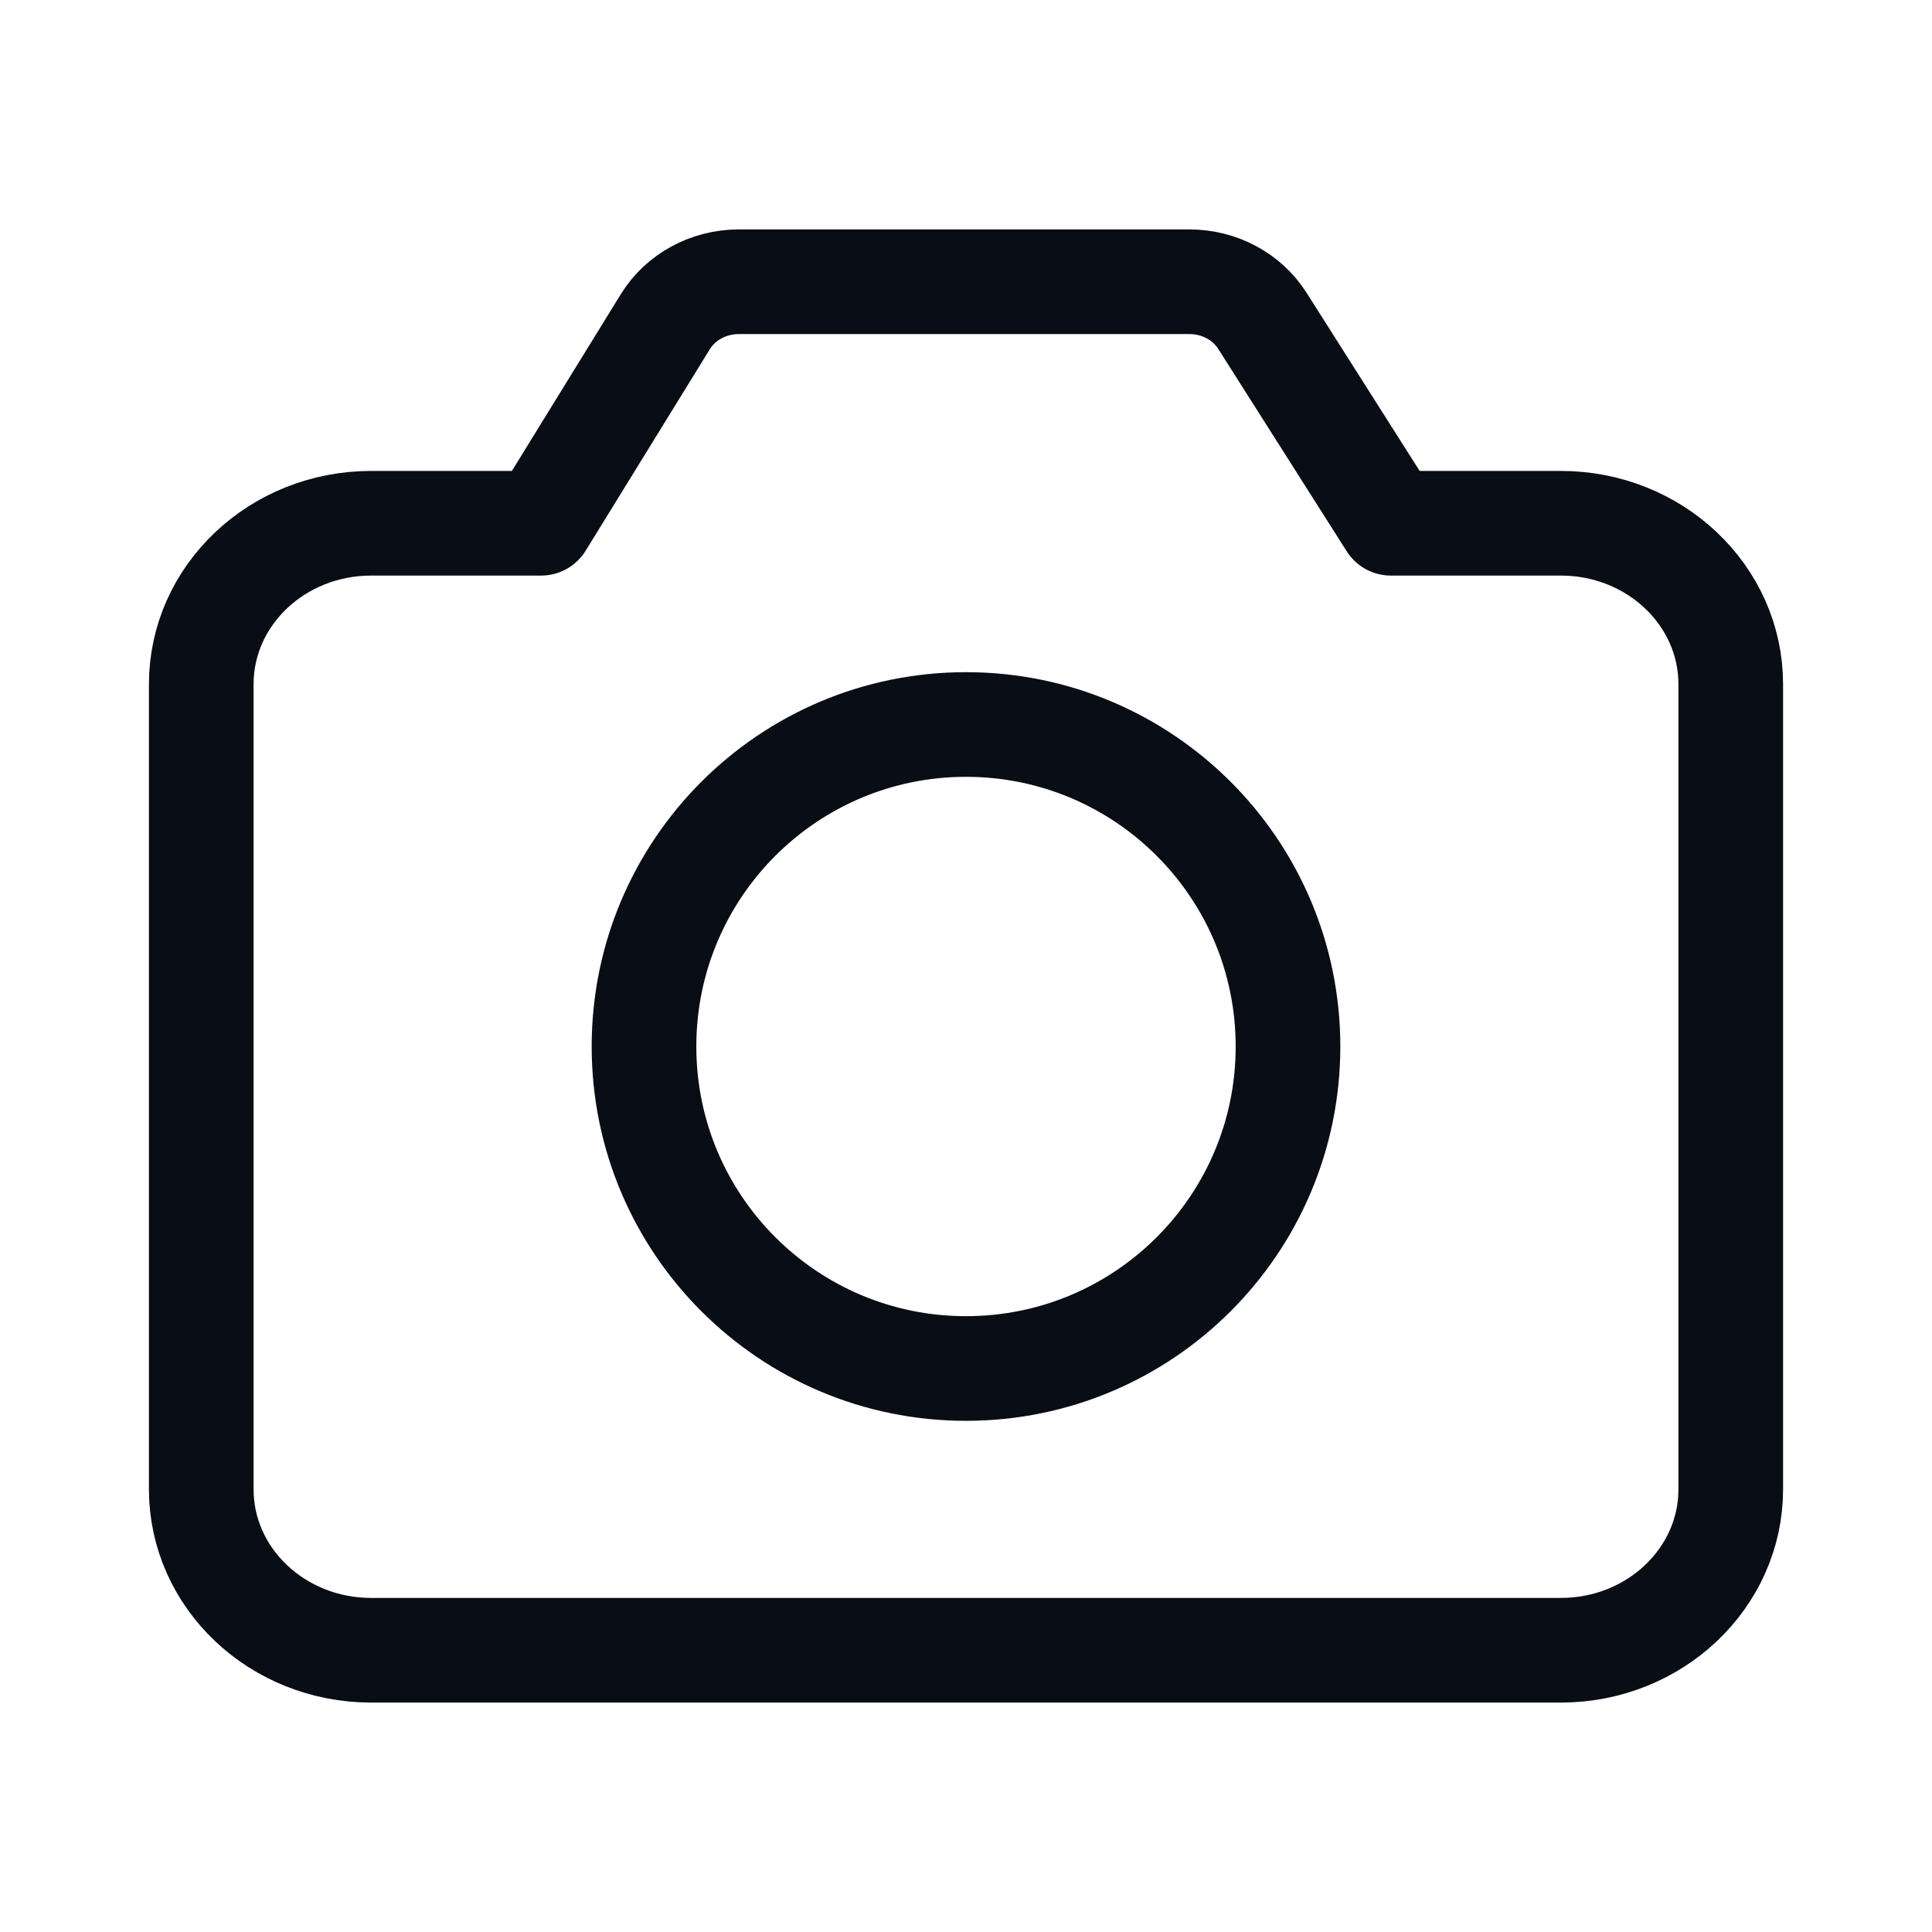
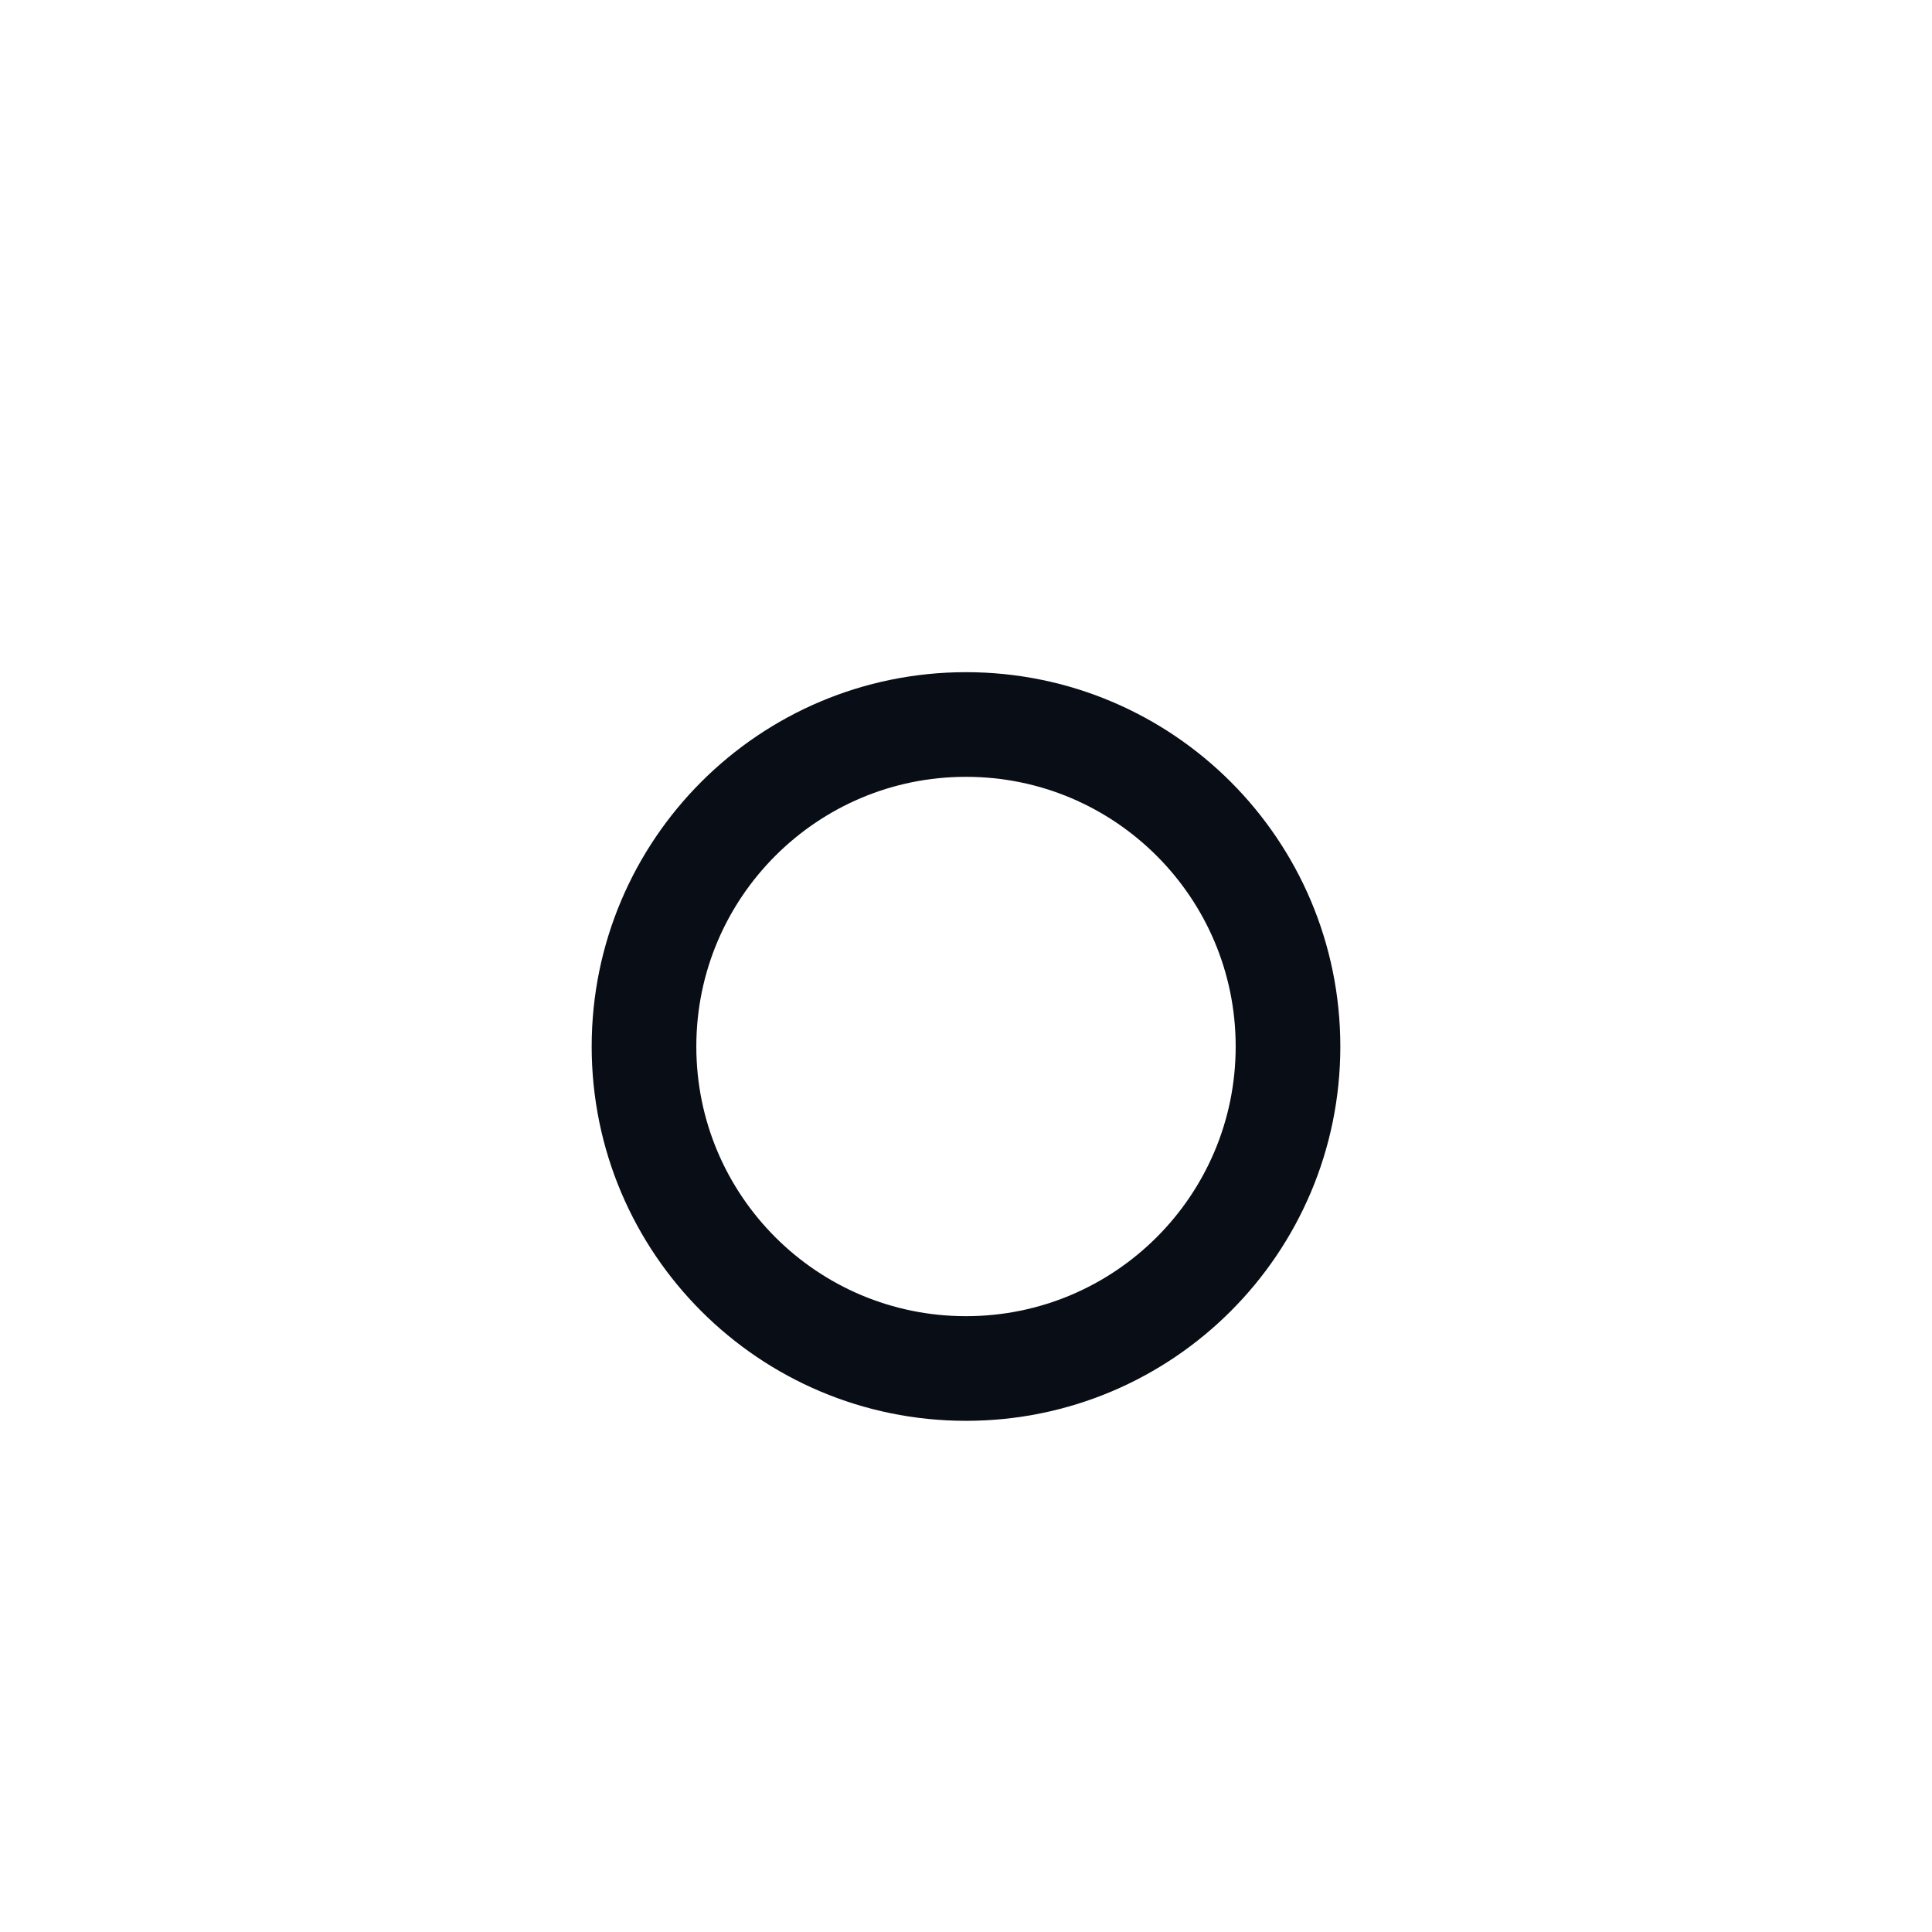
<svg xmlns="http://www.w3.org/2000/svg" width="24" height="24" viewBox="0 0 24 24" fill="none">
  <g id="m-screenshot_24">
    <g id="vector">
-       <path d="M21.5 8.5V18.5C21.5 19.605 20.555 20.5 19.389 20.5H4.611C3.445 20.5 2.5 19.605 2.5 18.5V8.5C2.5 7.395 3.445 6.5 4.611 6.5H6.722L8.265 3.996C8.454 3.689 8.802 3.5 9.177 3.5H14.776C15.147 3.5 15.49 3.684 15.681 3.984L17.278 6.5H19.389C20.555 6.5 21.5 7.395 21.5 8.5Z" stroke="#090D15" stroke-width="1.3" stroke-linecap="round" stroke-linejoin="round" />
      <path d="M16 13C16 15.21 14.209 17 12 17C9.791 17 8 15.21 8 13C8 10.791 9.791 9 12 9C14.209 9 16 10.791 16 13Z" stroke="#090D15" stroke-width="1.3" stroke-linecap="round" stroke-linejoin="round" />
    </g>
  </g>
</svg>